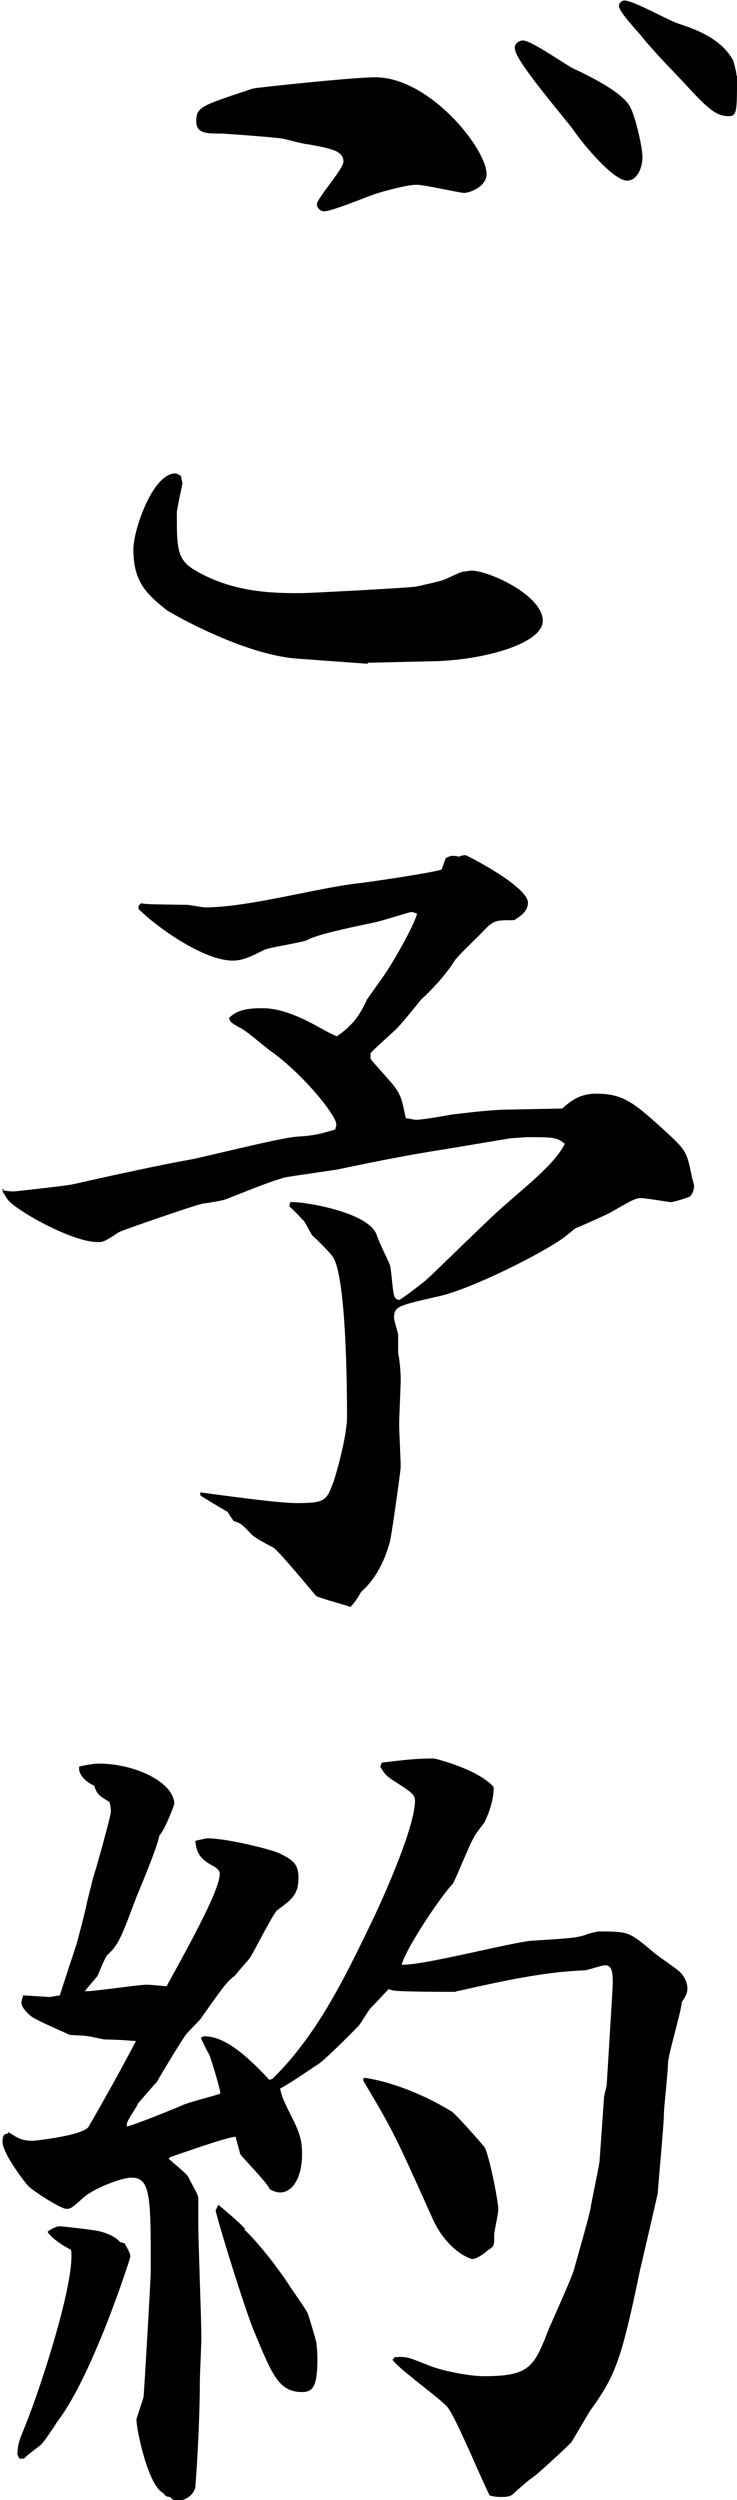
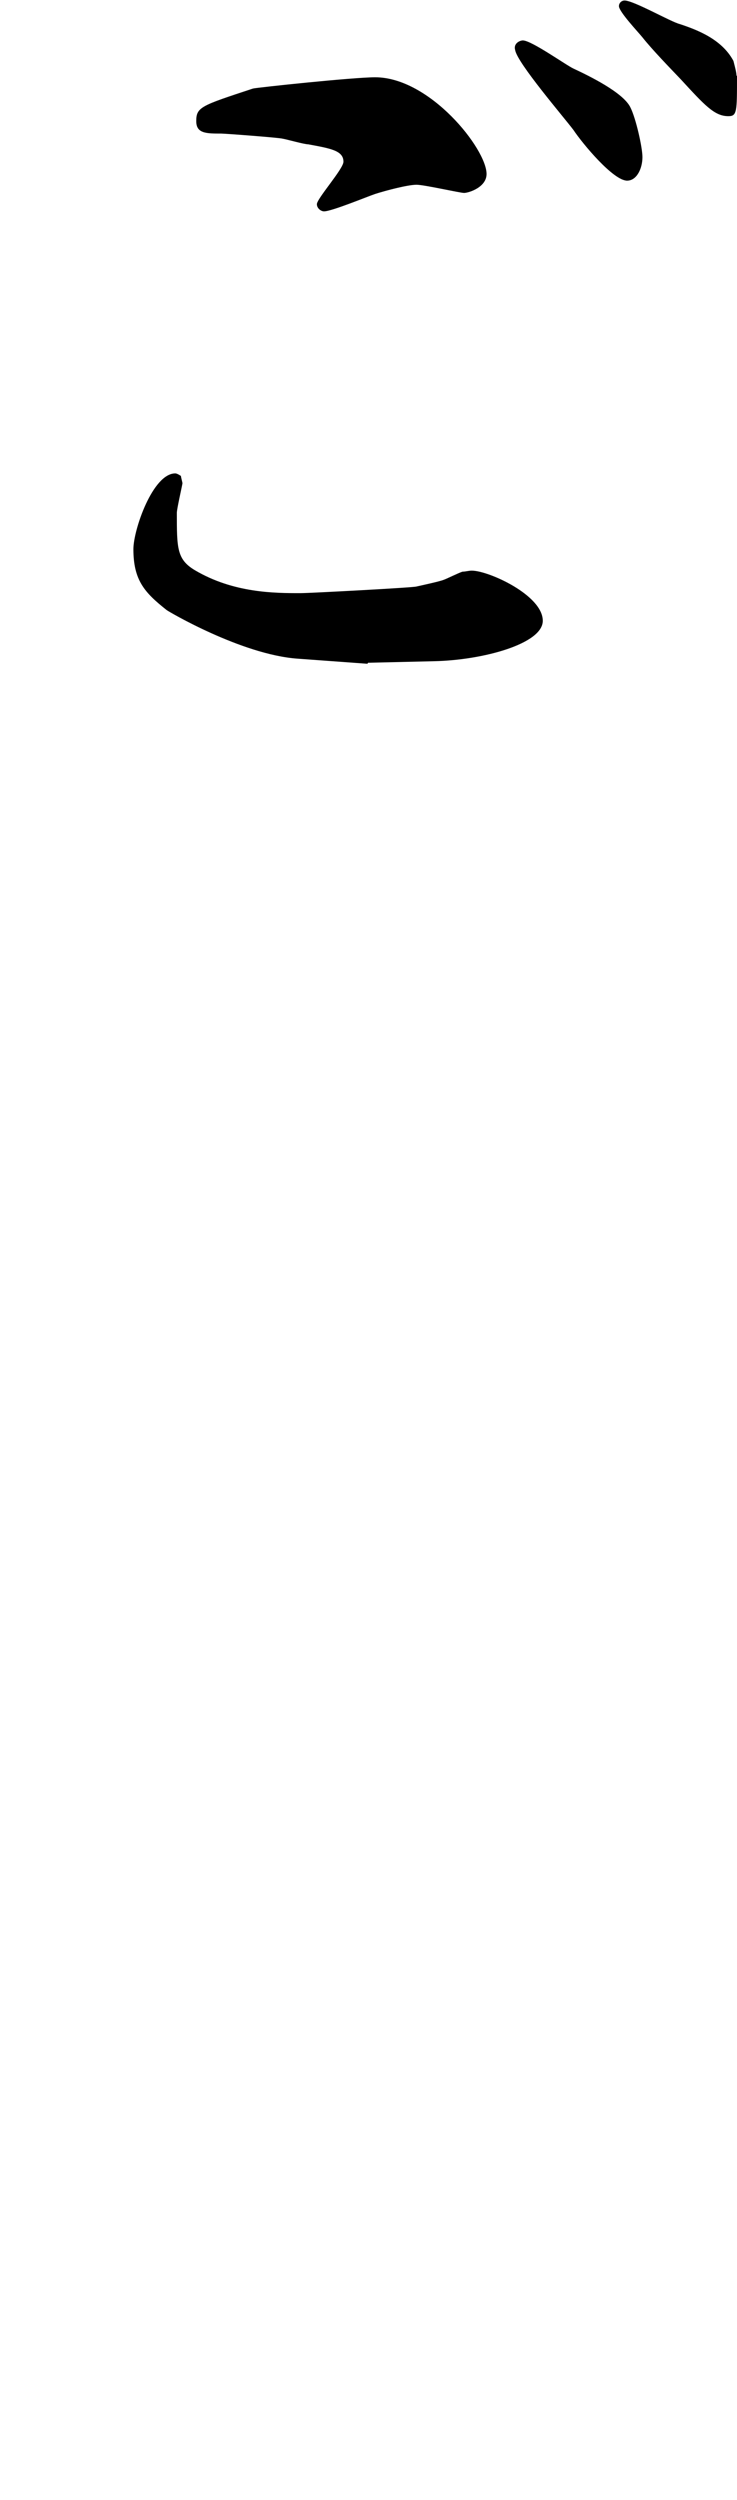
<svg xmlns="http://www.w3.org/2000/svg" id="_レイヤー_2" viewBox="0 0 14.42 48.85">
  <g id="Layer_3">
    <path d="M7.19,12.97l-1.37-.1c-1.1-.08-2.54-.93-2.56-.95-.43-.34-.65-.58-.65-1.19,0-.38.38-1.48.82-1.48.03,0,.08.03.11.05,0,.02.03.13.03.14,0,.03-.11.5-.11.58,0,.69,0,.91.35,1.12.76.45,1.57.45,2.07.45.18,0,2.24-.11,2.27-.13.09-.02.46-.1.53-.13.06-.02.3-.14.37-.16.06,0,.12-.02.18-.02.33,0,1.39.48,1.39.98,0,.45-1.17.77-2.13.79l-1.29.03ZM3.84,2.36c0-.27.11-.3,1.11-.63.08-.02,1.96-.22,2.39-.22,1.07,0,2.18,1.4,2.18,1.89,0,.26-.35.37-.44.37-.08,0-.78-.16-.93-.16-.17,0-.59.11-.81.18-.15.05-.85.34-1,.34-.06,0-.14-.06-.14-.14,0-.11.52-.69.52-.83,0-.22-.26-.26-.69-.34-.08,0-.43-.1-.5-.11-.06-.02-1.13-.1-1.2-.1-.29,0-.49,0-.49-.24ZM10.23.79c.17,0,.84.48.99.55.3.14.96.46,1.11.75.11.21.24.79.24.98,0,.22-.11.46-.3.46-.27,0-.87-.72-1.05-.99-.18-.24-1.1-1.31-1.14-1.56-.04-.13.09-.19.15-.19ZM14.42,1.48c0,.71,0,.79-.17.79-.27,0-.46-.21-.93-.72-.21-.22-.56-.58-.75-.82-.08-.1-.46-.5-.46-.61,0-.06.05-.11.11-.11.18,0,.91.42,1.08.46.33.11.82.29,1.05.72.02.08.06.22.06.29Z" />
-     <path d="M.03,23.25c.06.02.17.03.24.03.03,0,1.02-.11,1.16-.14.84-.19,1.72-.38,2.28-.48.2-.03,1.77-.43,2.1-.45.26-.02.35-.02.75-.14,0-.02.02-.06.02-.1,0-.18-.66-.99-1.28-1.43-.09-.06-.5-.42-.61-.46-.17-.1-.18-.1-.21-.19.09-.08.21-.19.62-.19.15,0,.43,0,.99.29.3.16.32.18.5.26.32-.22.46-.43.59-.72l.34-.48c.18-.26.59-.98.64-1.2-.01,0-.08-.03-.11-.03-.04,0-.62.19-.75.21-.53.11-1.13.24-1.29.34-.12.05-.73.14-.84.19-.26.13-.41.21-.62.21-.55,0-1.46-.63-1.84-1.01v-.06l.05-.05c.11.02.18.02.9.03.05,0,.29.05.35.05.84,0,2.15-.37,2.99-.47.21-.02,1.54-.22,1.64-.27l.08-.22c.09-.05.12-.06.27-.03.01-.02.08-.03.12-.03.02,0,1.22.61,1.22.93,0,.16-.14.26-.27.34-.37,0-.4,0-.61.22-.09.1-.5.48-.56.58-.17.27-.44.56-.65.75-.08.1-.41.51-.5.59-.37.34-.41.37-.49.46v.11c.06.08.4.45.46.53.15.21.15.26.23.63.05,0,.14.03.21.03.11,0,.58-.08.67-.1.2-.02.75-.1,1.19-.1l.99-.02c.15-.13.33-.29.66-.29.56,0,.76.19,1.43.8.33.31.35.35.44.79,0,.03.05.18.05.21,0,.08-.03.16-.08.21-.03.02-.33.11-.37.11s-.49-.08-.59-.08c-.12,0-.24.08-.61.29-.05.03-.59.27-.67.3-.03.02-.17.14-.2.16-.37.29-1.83,1.03-2.48,1.17-.78.18-.87.19-.87.42,0,.06.08.29.08.34v.35c.03.13.05.38.05.51,0,.14-.03.75-.03.88s.03.71.03.83c0,.08-.18,1.35-.21,1.46-.08.29-.23.69-.56.98-.08.14-.11.18-.21.3-.14-.05-.49-.14-.67-.21-.03-.03-.72-.87-.84-.95-.06-.03-.37-.19-.43-.26-.18-.19-.21-.22-.35-.26l-.12-.18c-.09-.05-.46-.27-.53-.32v-.06c1.52.21,1.78.21,1.89.21.56,0,.58-.05.72-.43.11-.34.26-.95.26-1.25,0-.32,0-2.85-.3-3.16-.04-.06-.32-.34-.37-.38-.05-.05-.15-.29-.2-.32-.06-.06-.12-.13-.26-.26l.02-.08c.23-.02,1.54.19,1.69.64.03.11.23.51.26.59.03.1.05.54.09.62.03.05.06.06.09.06s.53-.38.56-.42c.12-.1,1.28-1.25,1.54-1.46.38-.34.96-.79,1.14-1.17-.15-.13-.24-.13-.73-.13-.06,0-.26.02-.32.02l-1.26.21c-.9.14-1.6.29-2.13.4-.17.03-.91.13-1.05.16-.32.1-.4.13-1.08.4-.05.02-.09.05-.52.11-.15.03-1.55.51-1.64.56-.27.18-.3.19-.41.19-.5,0-1.58-.61-1.75-.82-.04-.05-.06-.1-.11-.16l.03-.06Z" />
-     <path d="M.15,41.65c.21.14.29.18.5.18.03,0,.96-.1,1.08-.27.03-.05.53-.91.93-1.68-.11,0-.15-.02-.61-.03-.04,0-.27-.06-.32-.06-.06-.02-.32-.02-.37-.03-.12-.06-.67-.29-.76-.37-.06-.05-.18-.16-.18-.26,0-.05.03-.11.03-.14.09,0,.44.03.52.03.05,0,.15-.03.2-.03.05-.16.27-.83.32-.98.02-.05.21-.79.21-.83l.12-.48c.06-.18.35-1.22.35-1.3,0-.05-.01-.14-.03-.19-.23-.14-.24-.16-.3-.32-.14-.06-.32-.21-.29-.37.06-.02.29-.06.37-.06.75,0,1.49.38,1.49.79-.03.1-.2.53-.29.61-.05.27-.43,1.15-.46,1.23-.26.69-.33.91-.56,1.11-.05.05-.17.37-.2.42-.04.05-.21.24-.24.29.2,0,1.05-.13,1.22-.13.06,0,.34.03.38.03.5-.91,1.04-1.89,1.04-2.2,0-.08-.11-.14-.15-.16-.29-.16-.3-.29-.33-.48.14-.03.2-.05.24-.05.37,0,1.22.21,1.4.29.27.13.38.21.38.48,0,.32-.12.42-.41.63-.08.05-.49.88-.55.95-.09.11-.23.26-.29.34-.14.1-.2.18-.66.83-.04.06-.3.3-.33.37-.09.13-.46.74-.53.87-.06.06-.35.4-.37.42-.01.05-.18.29-.2.35-.02.03-.02.08-.02.1.08,0,1.07-.4,1.1-.42.11-.05.62-.18.73-.22v-.03c-.03-.16-.17-.61-.21-.72-.03-.05-.15-.29-.17-.34l.05-.03c.38-.02.82.34,1.29.85l.06-.02c.85-.83,1.39-1.92,1.92-3.02.11-.22.87-1.84.87-2.42,0-.13-.12-.19-.44-.4-.12-.08-.15-.11-.24-.26l.03-.08c.44-.05.66-.08,1.02-.08.02,0,.87.21,1.17.56,0,.24-.08.47-.17.67-.03.05-.2.26-.21.3-.09.13-.38.88-.43.93-.21.21-.91,1.25-.99,1.57.41.02,2.19-.45,2.56-.47.81-.05.9-.06,1.08-.13.17-.05.2-.05.26-.05.55,0,.56.02,1.02.4.08.08.49.34.55.42.05.05.12.18.12.29,0,.08-.02.14-.11.27-.01.19-.27,1.03-.27,1.2,0,.16-.08.85-.08.99,0,.21-.12,1.46-.12,1.54-.05.24-.3,1.3-.35,1.52-.38,1.84-.5,2.07-.99,2.76-.03.05-.3.51-.35.59-.02.03-.64.61-.76.69-.08.05-.27.22-.38.32-.05.05-.12.06-.23.06-.08,0-.12,0-.23-.03-.14-.27-.66-1.52-.82-1.72-.15-.18-.96-.75-1.08-.93l.04-.05c.23-.02.27,0,.67.16.33.13.85.21,1.07.21.91,0,.99-.18,1.28-.93.08-.18.44-.98.49-1.15.05-.19.3-1.04.33-1.23,0-.03.15-.74.17-.88l.09-1.28.05-.21.11-1.8c.02-.34.02-.55-.14-.55-.06,0-.35.1-.41.1-.76.03-1.52.19-2.45.4-.03,0-.06.02-.09.02-.17,0-1.14,0-1.2-.03-.03,0-.06-.02-.09-.02-.06.06-.09.1-.35.37-.05.05-.21.34-.26.37-.12.13-.69.69-.76.72-.12.08-.62.42-.75.48.03.14.06.22.2.5.21.4.23.55.23.79,0,.42-.17.74-.43.74-.03,0-.08,0-.2-.06-.05-.13-.5-.58-.58-.69-.01-.05-.08-.29-.09-.34-.21.02-1.1.34-1.28.4l-.03.03c.06.06.35.29.38.35.12.24.2.35.2.43v.5c0,.34.06,1.89.06,2.21,0,.14-.03.75-.03.87,0,.88-.08,2-.09,2.07-.05.18-.24.26-.37.26-.04,0-.11-.06-.12-.08-.08,0-.09-.02-.14-.08-.29-.14-.52-1.23-.52-1.43,0-.03.12-.37.14-.45.01-.11.14-2.28.14-2.47,0-1.43,0-1.81-.38-1.81-.18,0-.76.21-.97.42-.21.19-.23.19-.3.19-.12,0-.7-.38-.76-.46-.12-.14-.49-.64-.49-.85,0-.05,0-.08.03-.14l.09-.03ZM2.44,43.84c.08.14.11.19.11.26,0,.02-.73,2.31-1.43,3.22-.05.08-.26.4-.32.45-.03.03-.26.19-.33.27h-.09l-.04-.08c.01-.24.04-.27.18-.63.27-.67.96-2.77.87-3.37-.11-.05-.37-.21-.46-.35.05-.05.18-.11.23-.11s.76.08.79.1c.08.02.29.08.4.21l.11.03ZM4.78,43.57c.09.06.52.54.87,1.07.06.1.33.47.37.56.03.08.17.55.17.58.02.16.02.29.02.32,0,.53-.09.64-.3.64-.46,0-.59-.35-.94-1.19-.2-.48-.75-2.28-.75-2.36t.05-.11s.43.35.53.48ZM7.13,40.6s.76.08,1.71.66c.08.05.62.66.65.71.11.26.26,1.07.26,1.2,0,.08-.08.43-.08.5,0,.21,0,.22-.11.29-.12.1-.24.18-.32.18-.06,0-.52-.19-.79-.82-.72-1.6-.75-1.67-1.34-2.66v-.05Z" />
  </g>
</svg>